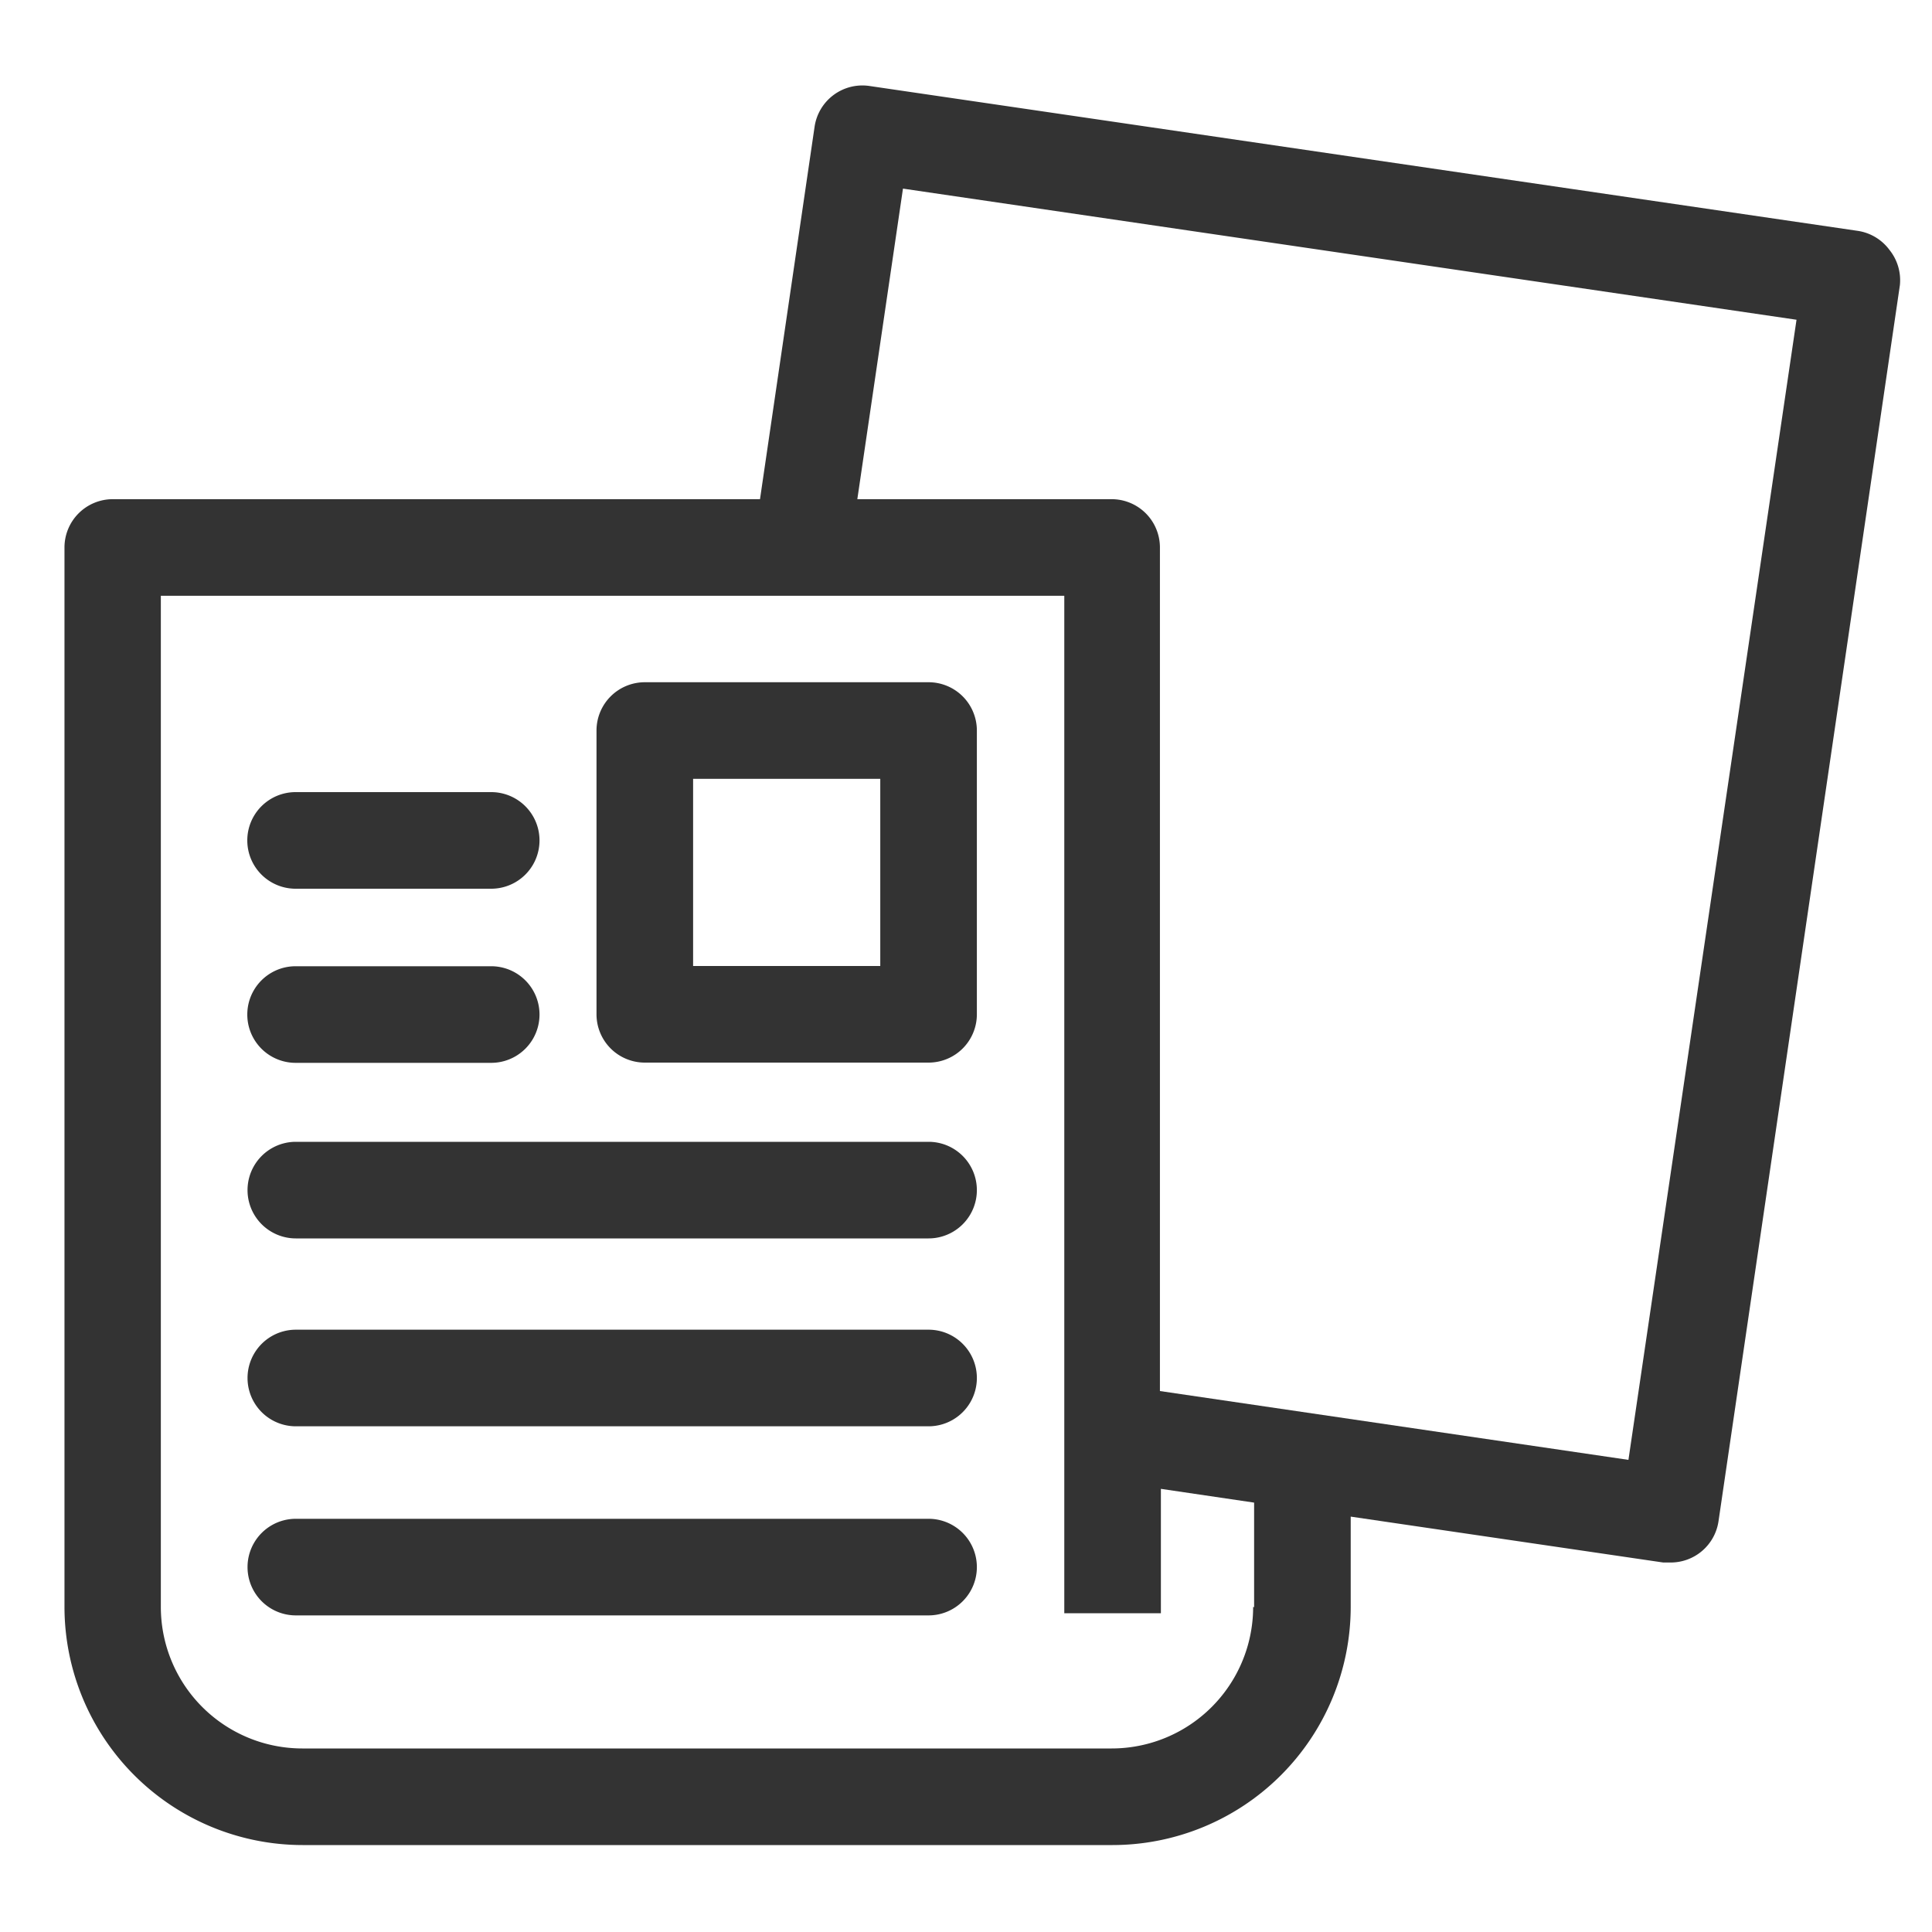
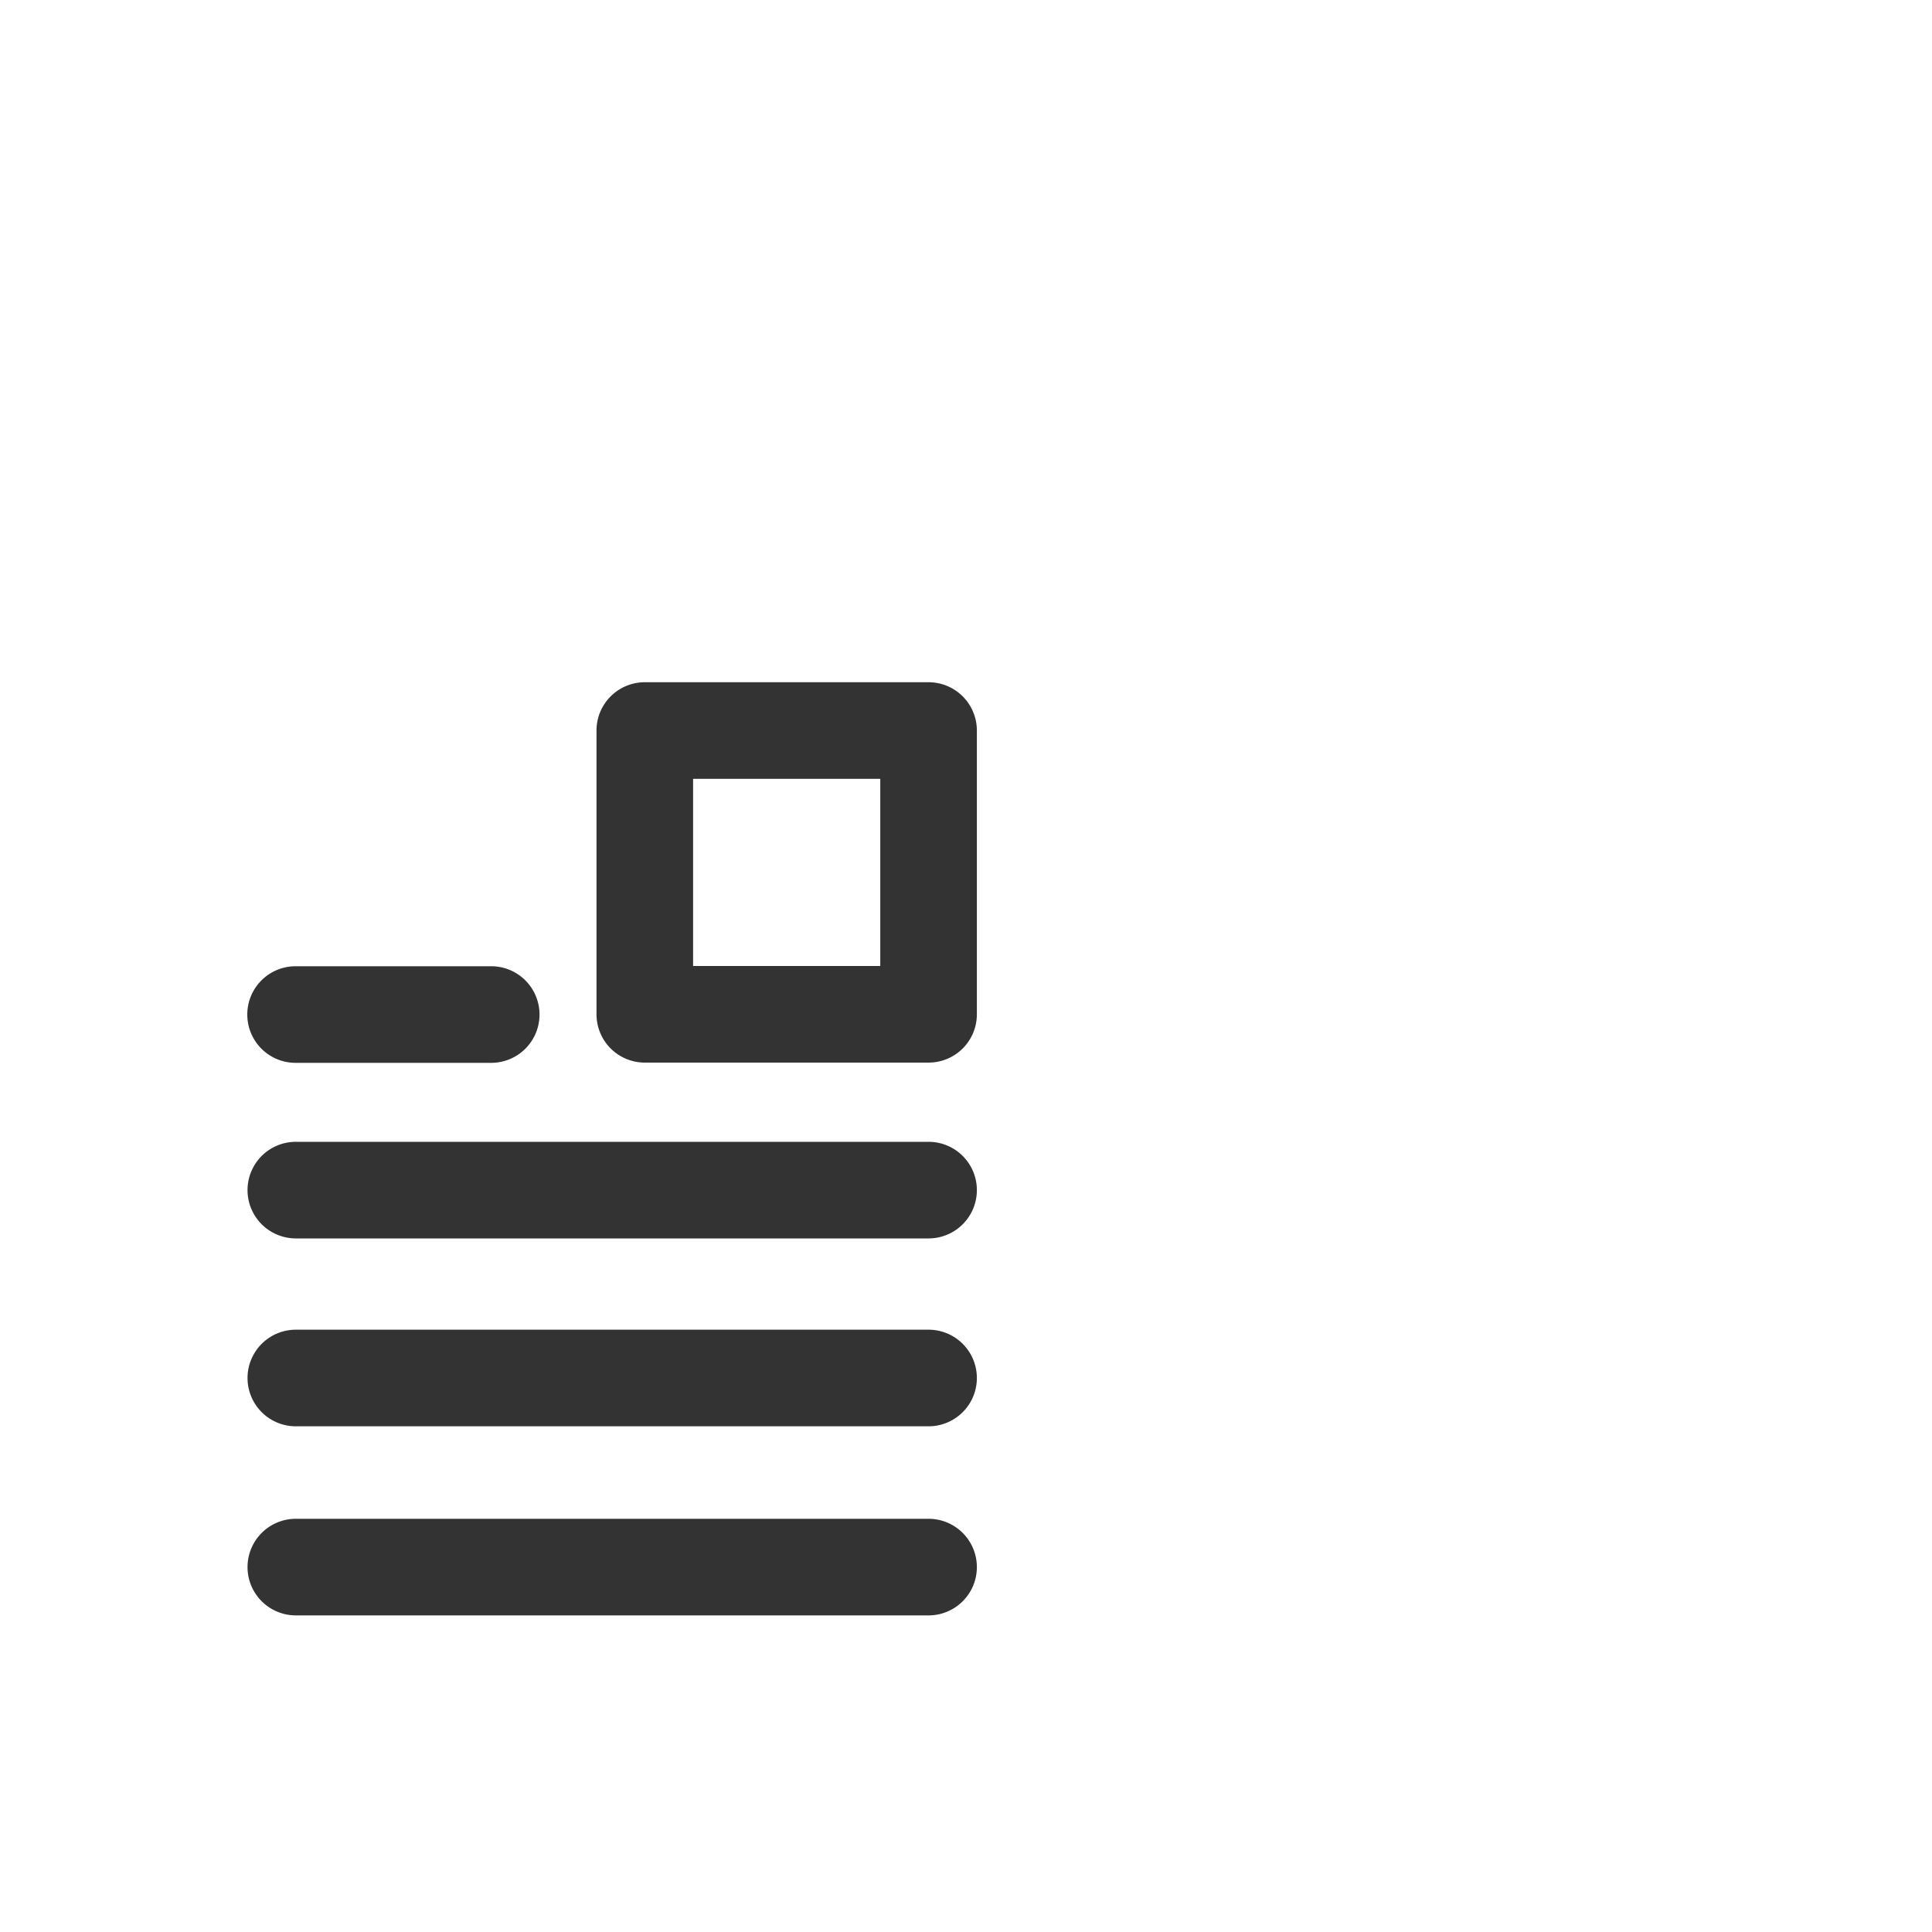
<svg xmlns="http://www.w3.org/2000/svg" viewBox="0 0 80 80">
  <defs>
    <style>.a{fill:#333;}.b{fill:none;}</style>
  </defs>
  <title>icon_orikomi</title>
  <path class="a" d="M1108.38,229.19h-11.75a2,2,0,0,0-2,2v11.75a2,2,0,0,0,2,2h11.75a2,2,0,0,0,2-2V231.19A2,2,0,0,0,1108.38,229.19Zm-2,11.75h-7.75v-7.75h7.75v7.75Z" transform="translate(-1069.93 -200.94)" />
  <path class="a" d="M1108.38,248.22h-26.2a2,2,0,0,0,0,4h26.2A2,2,0,0,0,1108.38,248.22Z" transform="translate(-1069.93 -200.94)" />
  <path class="a" d="M1082.17,244.95h8.1a2,2,0,0,0,0-4h-8.1A2,2,0,0,0,1082.17,244.95Z" transform="translate(-1069.93 -200.94)" />
-   <path class="a" d="M1082.17,237.74h8.1a2,2,0,0,0,0-4h-8.1A2,2,0,0,0,1082.17,237.74Z" transform="translate(-1069.93 -200.94)" />
  <path class="a" d="M1108.38,256h-26.2a2,2,0,0,0,0,4h26.2A2,2,0,0,0,1108.38,256Z" transform="translate(-1069.93 -200.94)" />
  <path class="a" d="M1108.38,263.83h-26.2a2,2,0,0,0,0,4h26.2A2,2,0,0,0,1108.38,263.83Z" transform="translate(-1069.93 -200.94)" />
-   <path class="a" d="M1148.17,211.29a2,2,0,0,0-1.31-.79l-40.93-6a2,2,0,0,0-2.27,1.69l-2.26,15.42h-26.8a2,2,0,0,0-2,2v43.87a9.87,9.87,0,0,0,9.86,9.86H1116a9.87,9.87,0,0,0,9.86-9.86v-3.74l12.94,1.9,0.29,0a2,2,0,0,0,2-1.71l7.51-51.18A2,2,0,0,0,1148.17,211.29Zm-26.35,56.19a5.86,5.86,0,0,1-5.86,5.86h-33.51a5.86,5.86,0,0,1-5.86-5.86V225.61H1114v42.13h4v-5.15l3.86,0.57v4.33Zm15.54-6.09-19.4-2.85V223.61a2,2,0,0,0-2-2h-10.53l1.89-12.86,37,5.43Z" transform="translate(-1069.93 -200.94)" />
  <rect class="b" width="80" height="80" />
</svg>